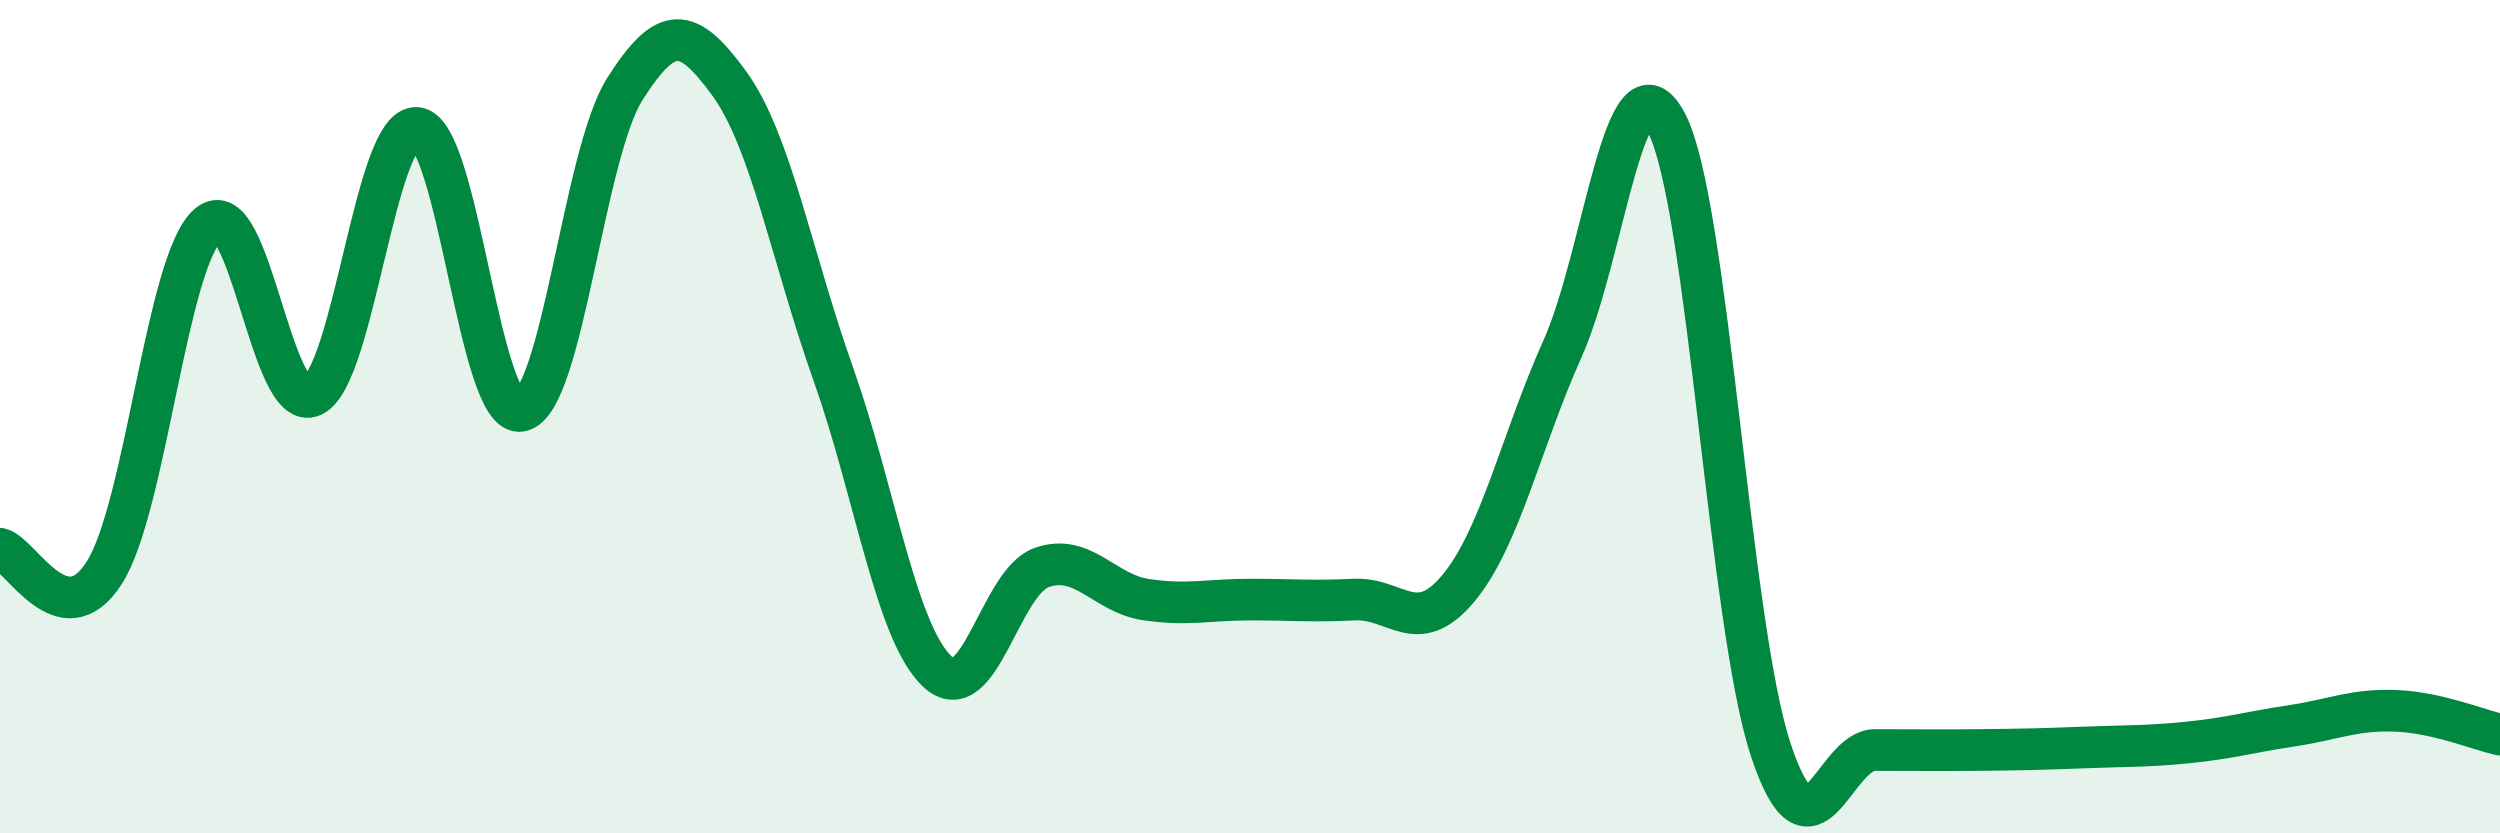
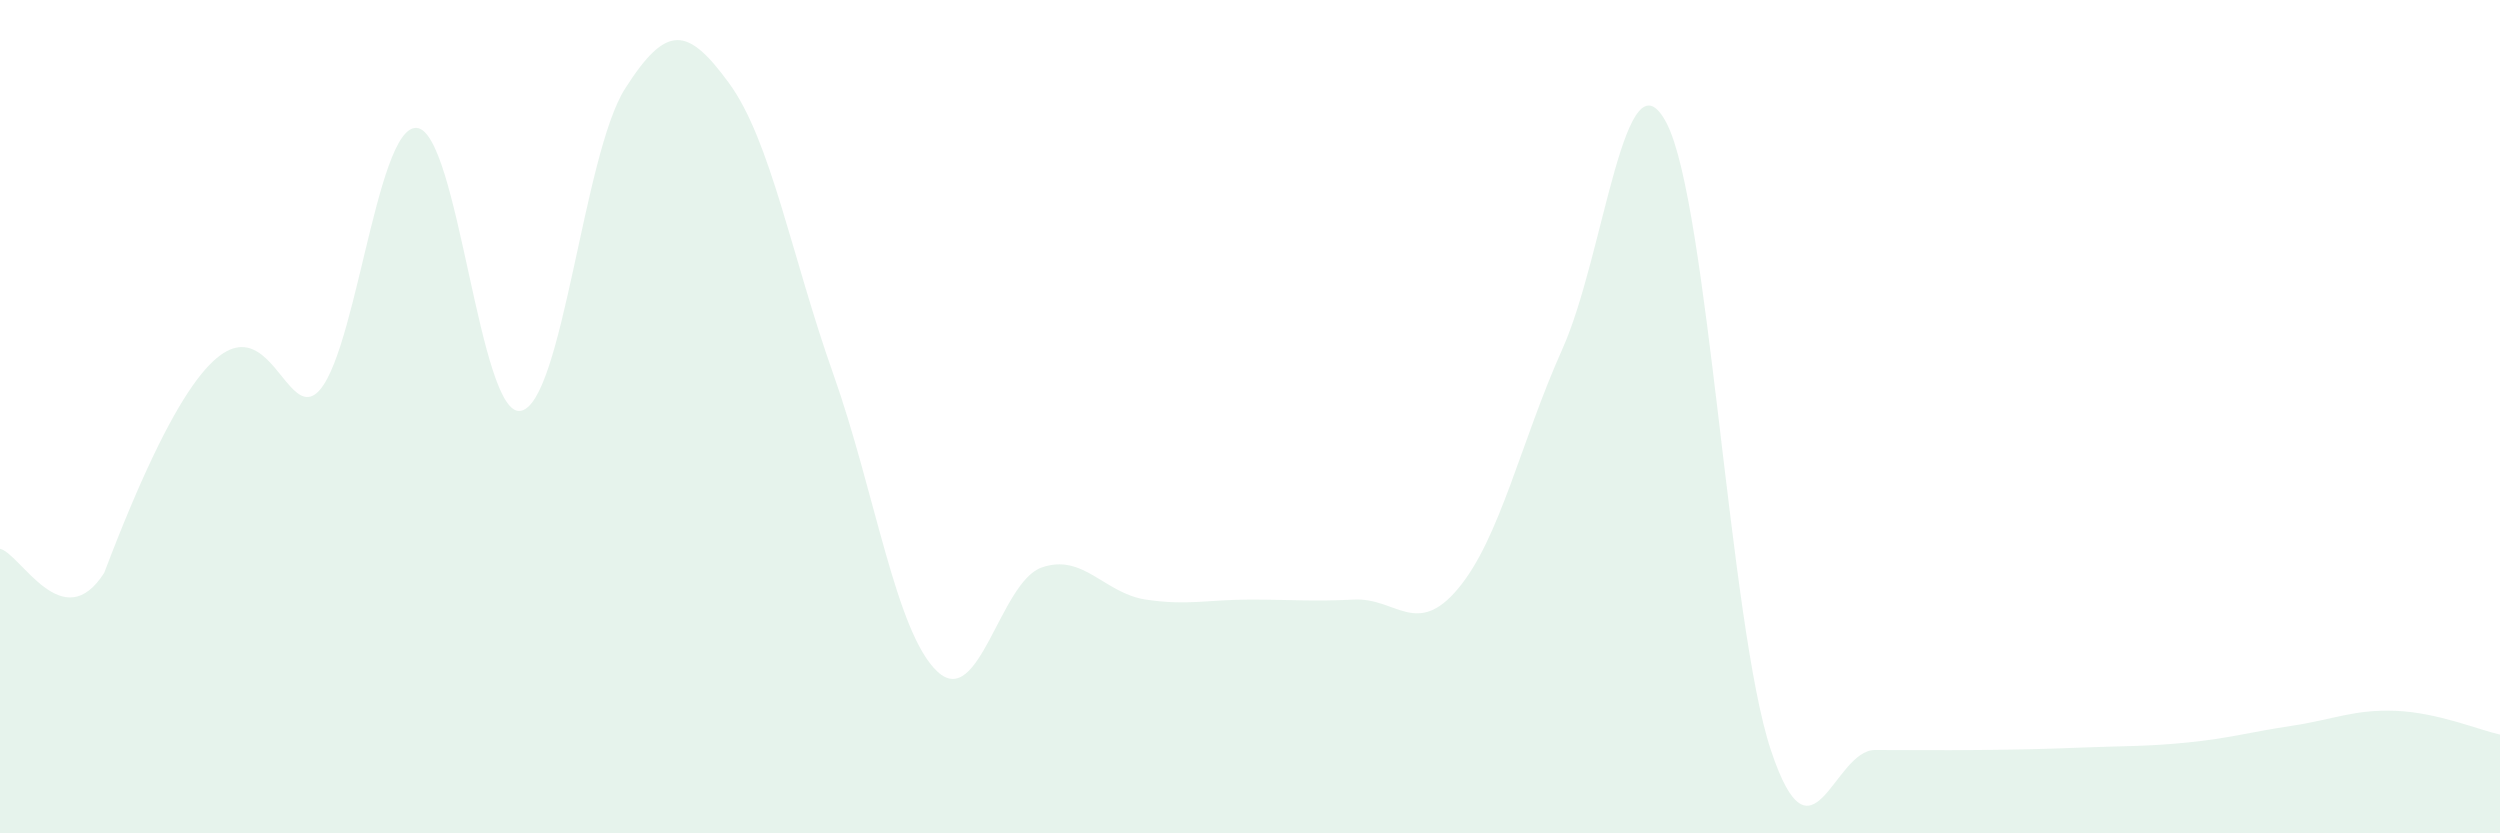
<svg xmlns="http://www.w3.org/2000/svg" width="60" height="20" viewBox="0 0 60 20">
-   <path d="M 0,13.17 C 0.5,13.29 1.5,15.31 2.5,13.75 C 3.5,12.19 4,6.24 5,5.39 C 6,4.54 6.5,9.96 7.5,9.5 C 8.5,9.04 9,3 10,3.07 C 11,3.14 11.5,10.05 12.5,9.86 C 13.5,9.67 14,3.7 15,2.13 C 16,0.56 16.5,0.63 17.5,2 C 18.5,3.37 19,6.16 20,8.98 C 21,11.8 21.5,15.19 22.5,16.12 C 23.5,17.05 24,13.97 25,13.62 C 26,13.27 26.5,14.24 27.5,14.39 C 28.5,14.54 29,14.39 30,14.39 C 31,14.39 31.5,14.44 32.5,14.39 C 33.5,14.34 34,15.32 35,14.12 C 36,12.92 36.5,10.6 37.5,8.37 C 38.5,6.14 39,1.03 40,2.96 C 41,4.89 41.5,14.99 42.5,18 C 43.5,21.01 44,18 45,18 C 46,18 46.5,18.01 47.5,18 C 48.5,17.99 49,17.98 50,17.94 C 51,17.9 51.5,17.92 52.5,17.82 C 53.5,17.72 54,17.57 55,17.42 C 56,17.27 56.5,17.02 57.5,17.06 C 58.5,17.1 59.5,17.52 60,17.63L60 20L0 20Z" fill="#008740" opacity="0.1" stroke-linecap="round" stroke-linejoin="round" />
-   <path d="M 0,13.17 C 0.5,13.29 1.5,15.31 2.5,13.75 C 3.5,12.19 4,6.24 5,5.39 C 6,4.54 6.5,9.96 7.5,9.5 C 8.5,9.04 9,3 10,3.07 C 11,3.14 11.5,10.05 12.5,9.86 C 13.5,9.67 14,3.7 15,2.13 C 16,0.56 16.5,0.63 17.5,2 C 18.5,3.37 19,6.16 20,8.98 C 21,11.8 21.5,15.19 22.5,16.12 C 23.5,17.05 24,13.97 25,13.62 C 26,13.27 26.5,14.24 27.5,14.39 C 28.5,14.54 29,14.39 30,14.39 C 31,14.39 31.5,14.44 32.5,14.39 C 33.5,14.34 34,15.32 35,14.12 C 36,12.92 36.5,10.6 37.5,8.37 C 38.5,6.14 39,1.03 40,2.96 C 41,4.89 41.5,14.99 42.5,18 C 43.5,21.01 44,18 45,18 C 46,18 46.5,18.01 47.5,18 C 48.5,17.99 49,17.98 50,17.94 C 51,17.9 51.5,17.92 52.5,17.82 C 53.5,17.72 54,17.57 55,17.42 C 56,17.27 56.5,17.02 57.5,17.06 C 58.5,17.1 59.5,17.52 60,17.63" stroke="#008740" stroke-width="1" fill="none" stroke-linecap="round" stroke-linejoin="round" />
+   <path d="M 0,13.17 C 0.5,13.29 1.5,15.31 2.5,13.75 C 6,4.54 6.5,9.96 7.5,9.5 C 8.5,9.04 9,3 10,3.07 C 11,3.14 11.5,10.05 12.5,9.86 C 13.5,9.67 14,3.7 15,2.13 C 16,0.56 16.5,0.63 17.5,2 C 18.5,3.37 19,6.16 20,8.98 C 21,11.8 21.5,15.19 22.5,16.12 C 23.5,17.05 24,13.97 25,13.62 C 26,13.27 26.5,14.24 27.5,14.39 C 28.5,14.54 29,14.39 30,14.39 C 31,14.39 31.5,14.44 32.5,14.39 C 33.5,14.34 34,15.32 35,14.12 C 36,12.92 36.5,10.6 37.5,8.37 C 38.5,6.14 39,1.03 40,2.96 C 41,4.89 41.5,14.99 42.5,18 C 43.5,21.01 44,18 45,18 C 46,18 46.5,18.01 47.5,18 C 48.5,17.99 49,17.98 50,17.94 C 51,17.9 51.5,17.92 52.5,17.82 C 53.5,17.72 54,17.57 55,17.42 C 56,17.27 56.5,17.02 57.5,17.06 C 58.5,17.1 59.5,17.52 60,17.63L60 20L0 20Z" fill="#008740" opacity="0.1" stroke-linecap="round" stroke-linejoin="round" />
</svg>